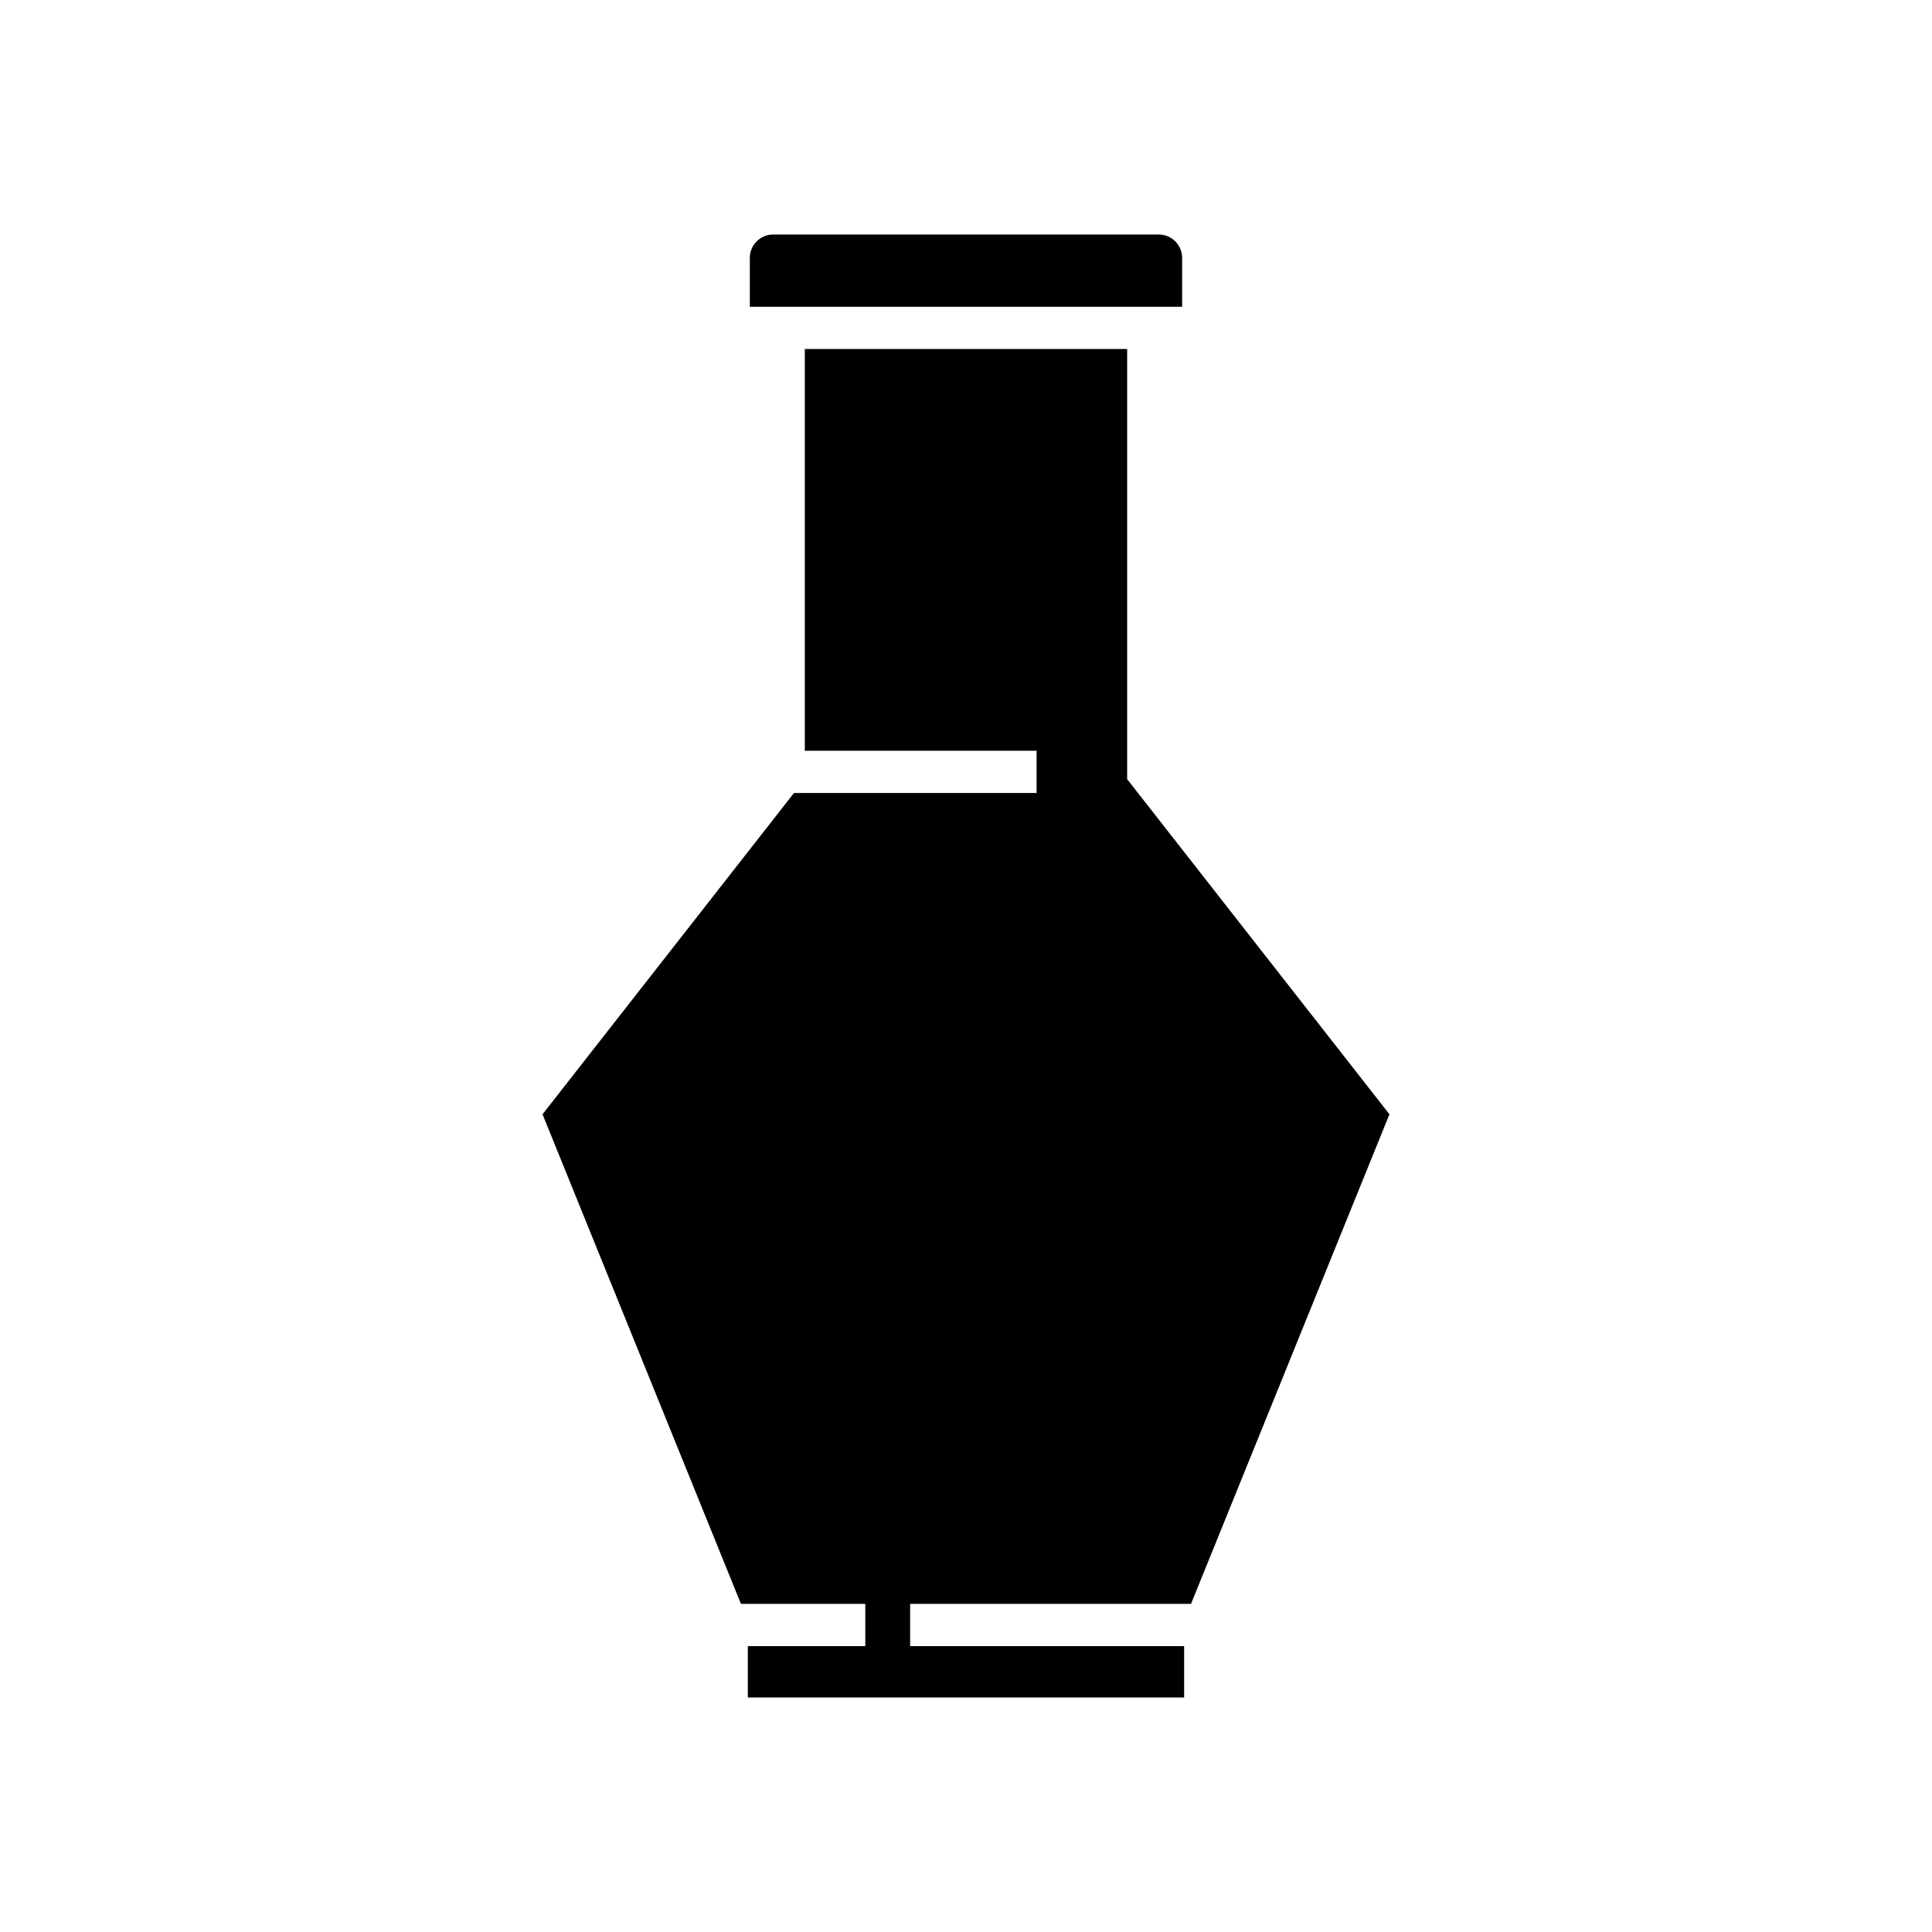
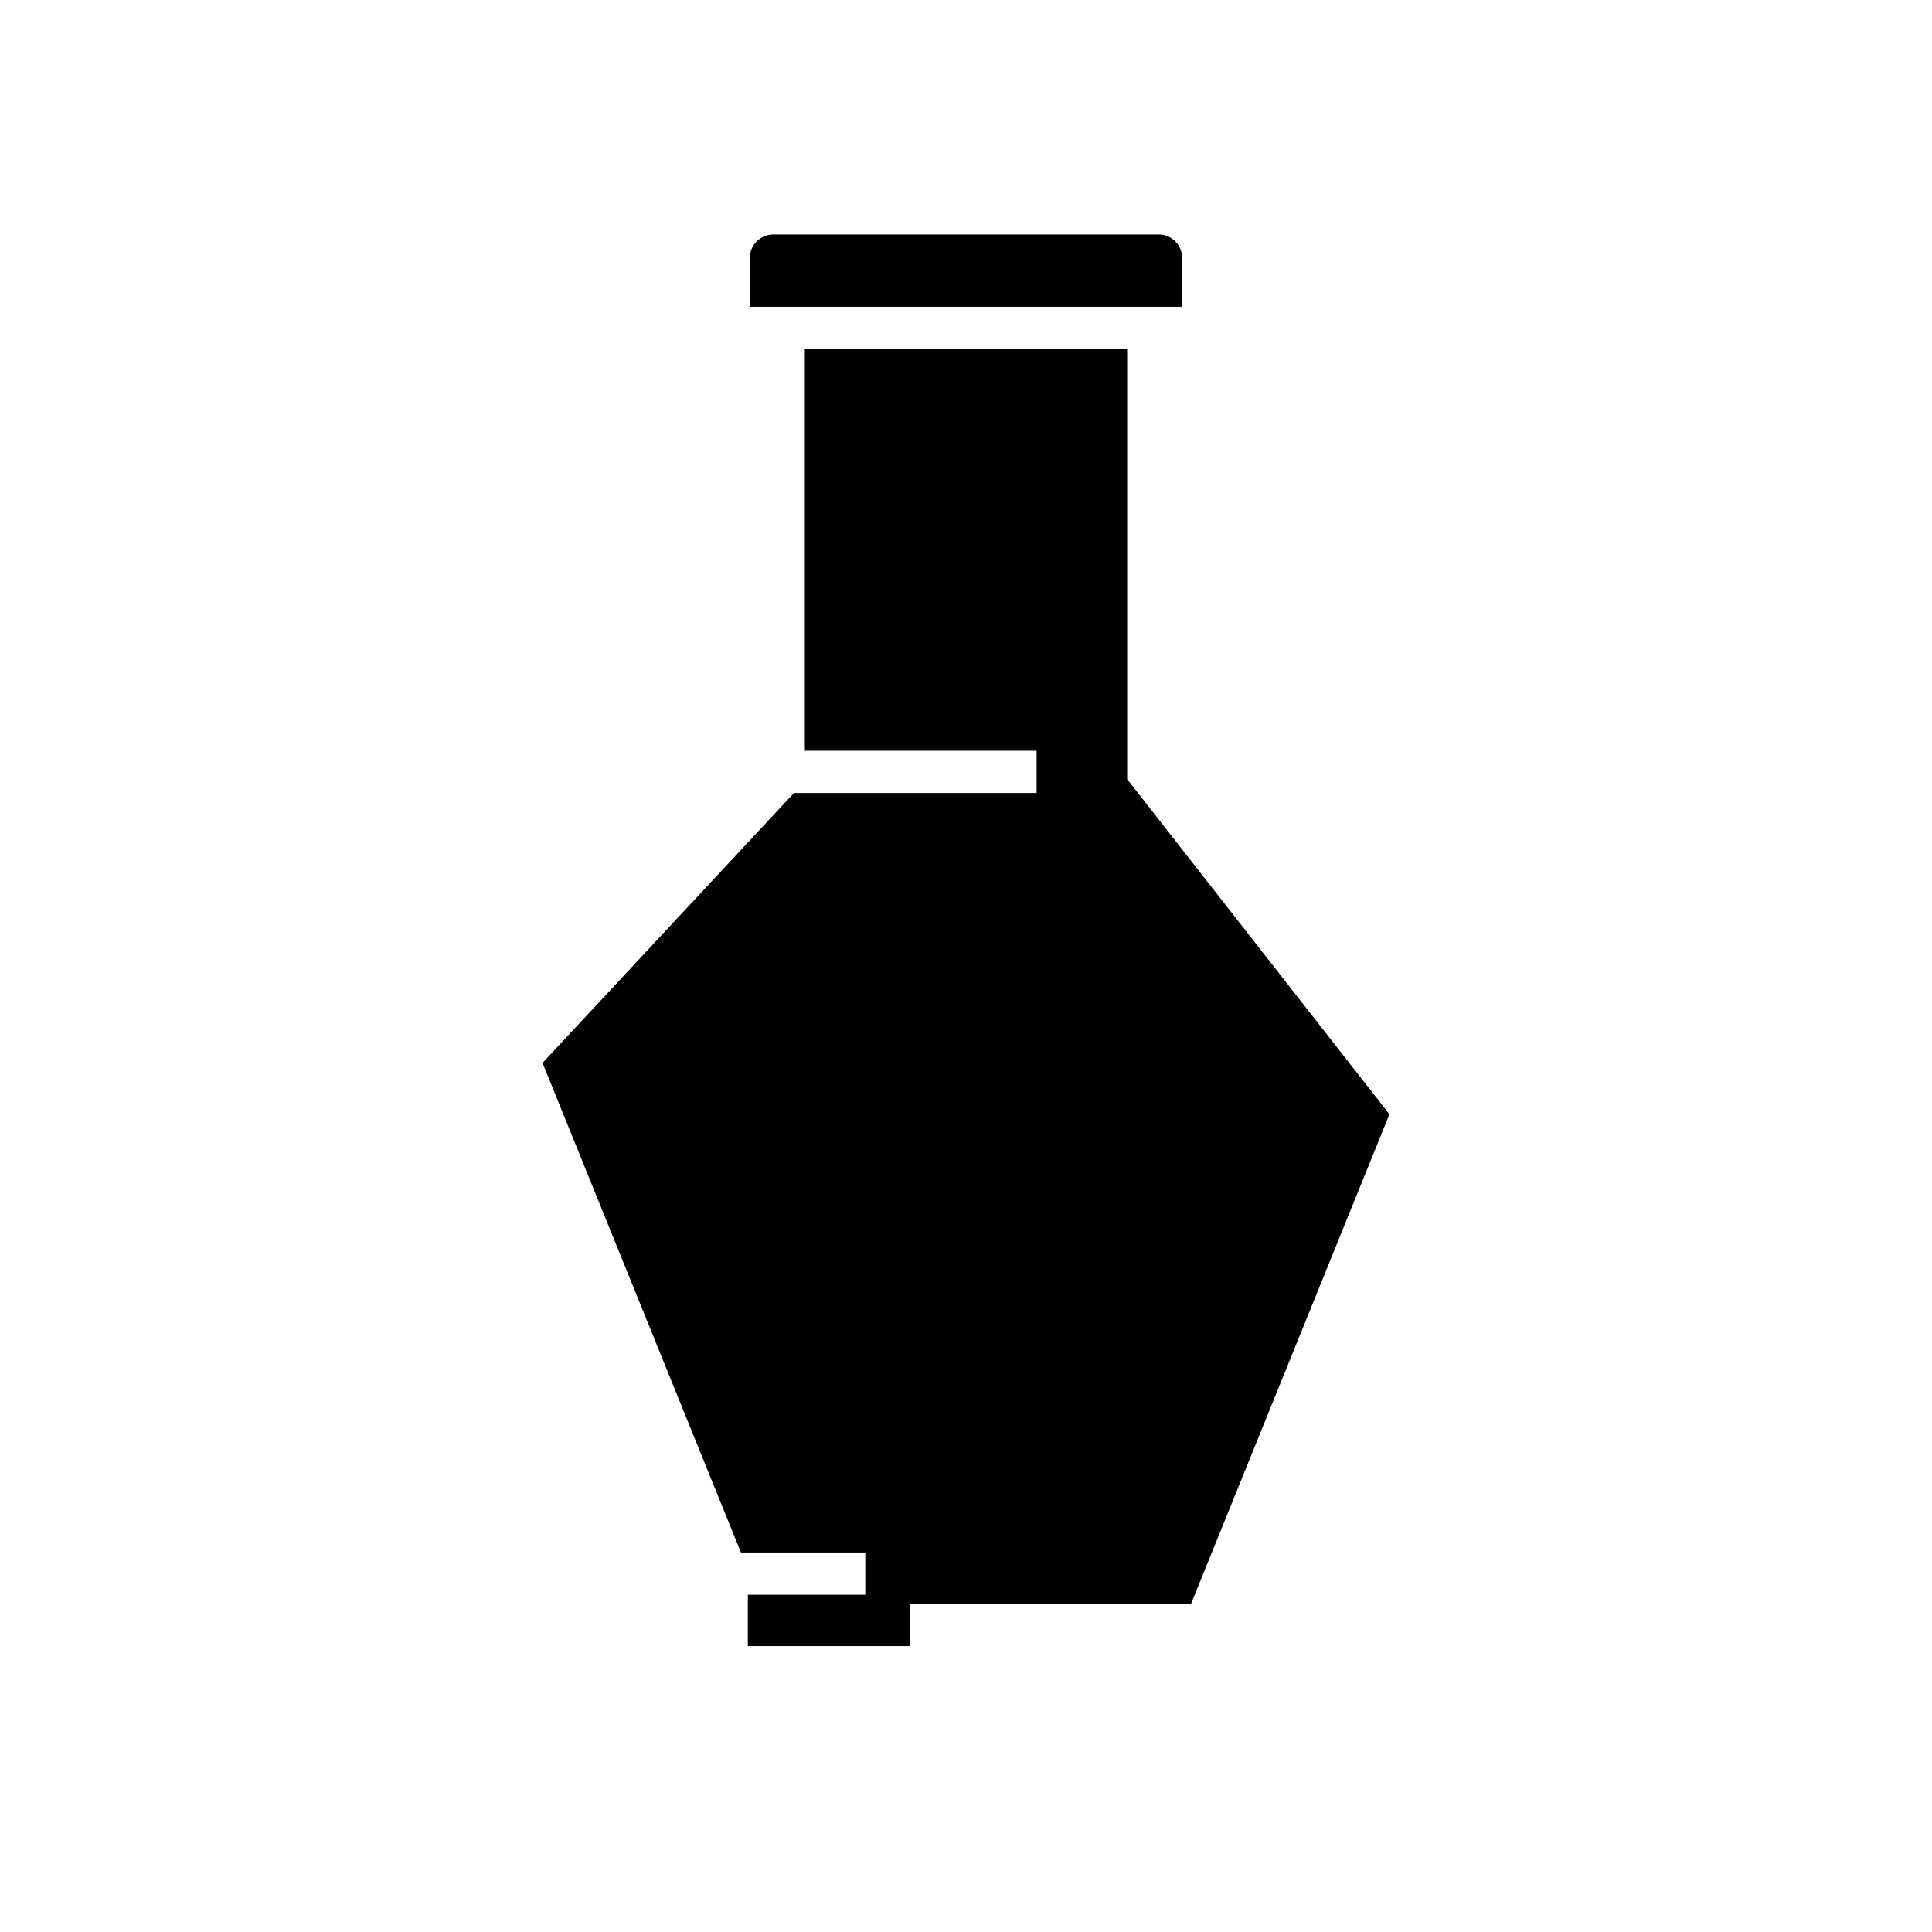
<svg xmlns="http://www.w3.org/2000/svg" fill="#000000" width="800px" height="800px" version="1.1" viewBox="144 144 512 512">
-   <path d="m342.71 225.29v-12.945c0-3.418 2.781-6.199 6.199-6.199h102.18c3.41 0 6.188 2.781 6.188 6.199v12.945zm11.703 128.86h64.293v-11.195h-61.422v-106.47h85.422v114l69.508 88.812-52.582 129.75h-74.438v11.195h72.609v13.613h-115.62v-13.613h31.129v-11.195h-32.953l-52.582-129.75z" />
+   <path d="m342.71 225.29v-12.945c0-3.418 2.781-6.199 6.199-6.199h102.18c3.41 0 6.188 2.781 6.188 6.199v12.945zm11.703 128.86h64.293v-11.195h-61.422v-106.47h85.422v114l69.508 88.812-52.582 129.75h-74.438v11.195h72.609h-115.62v-13.613h31.129v-11.195h-32.953l-52.582-129.75z" />
</svg>